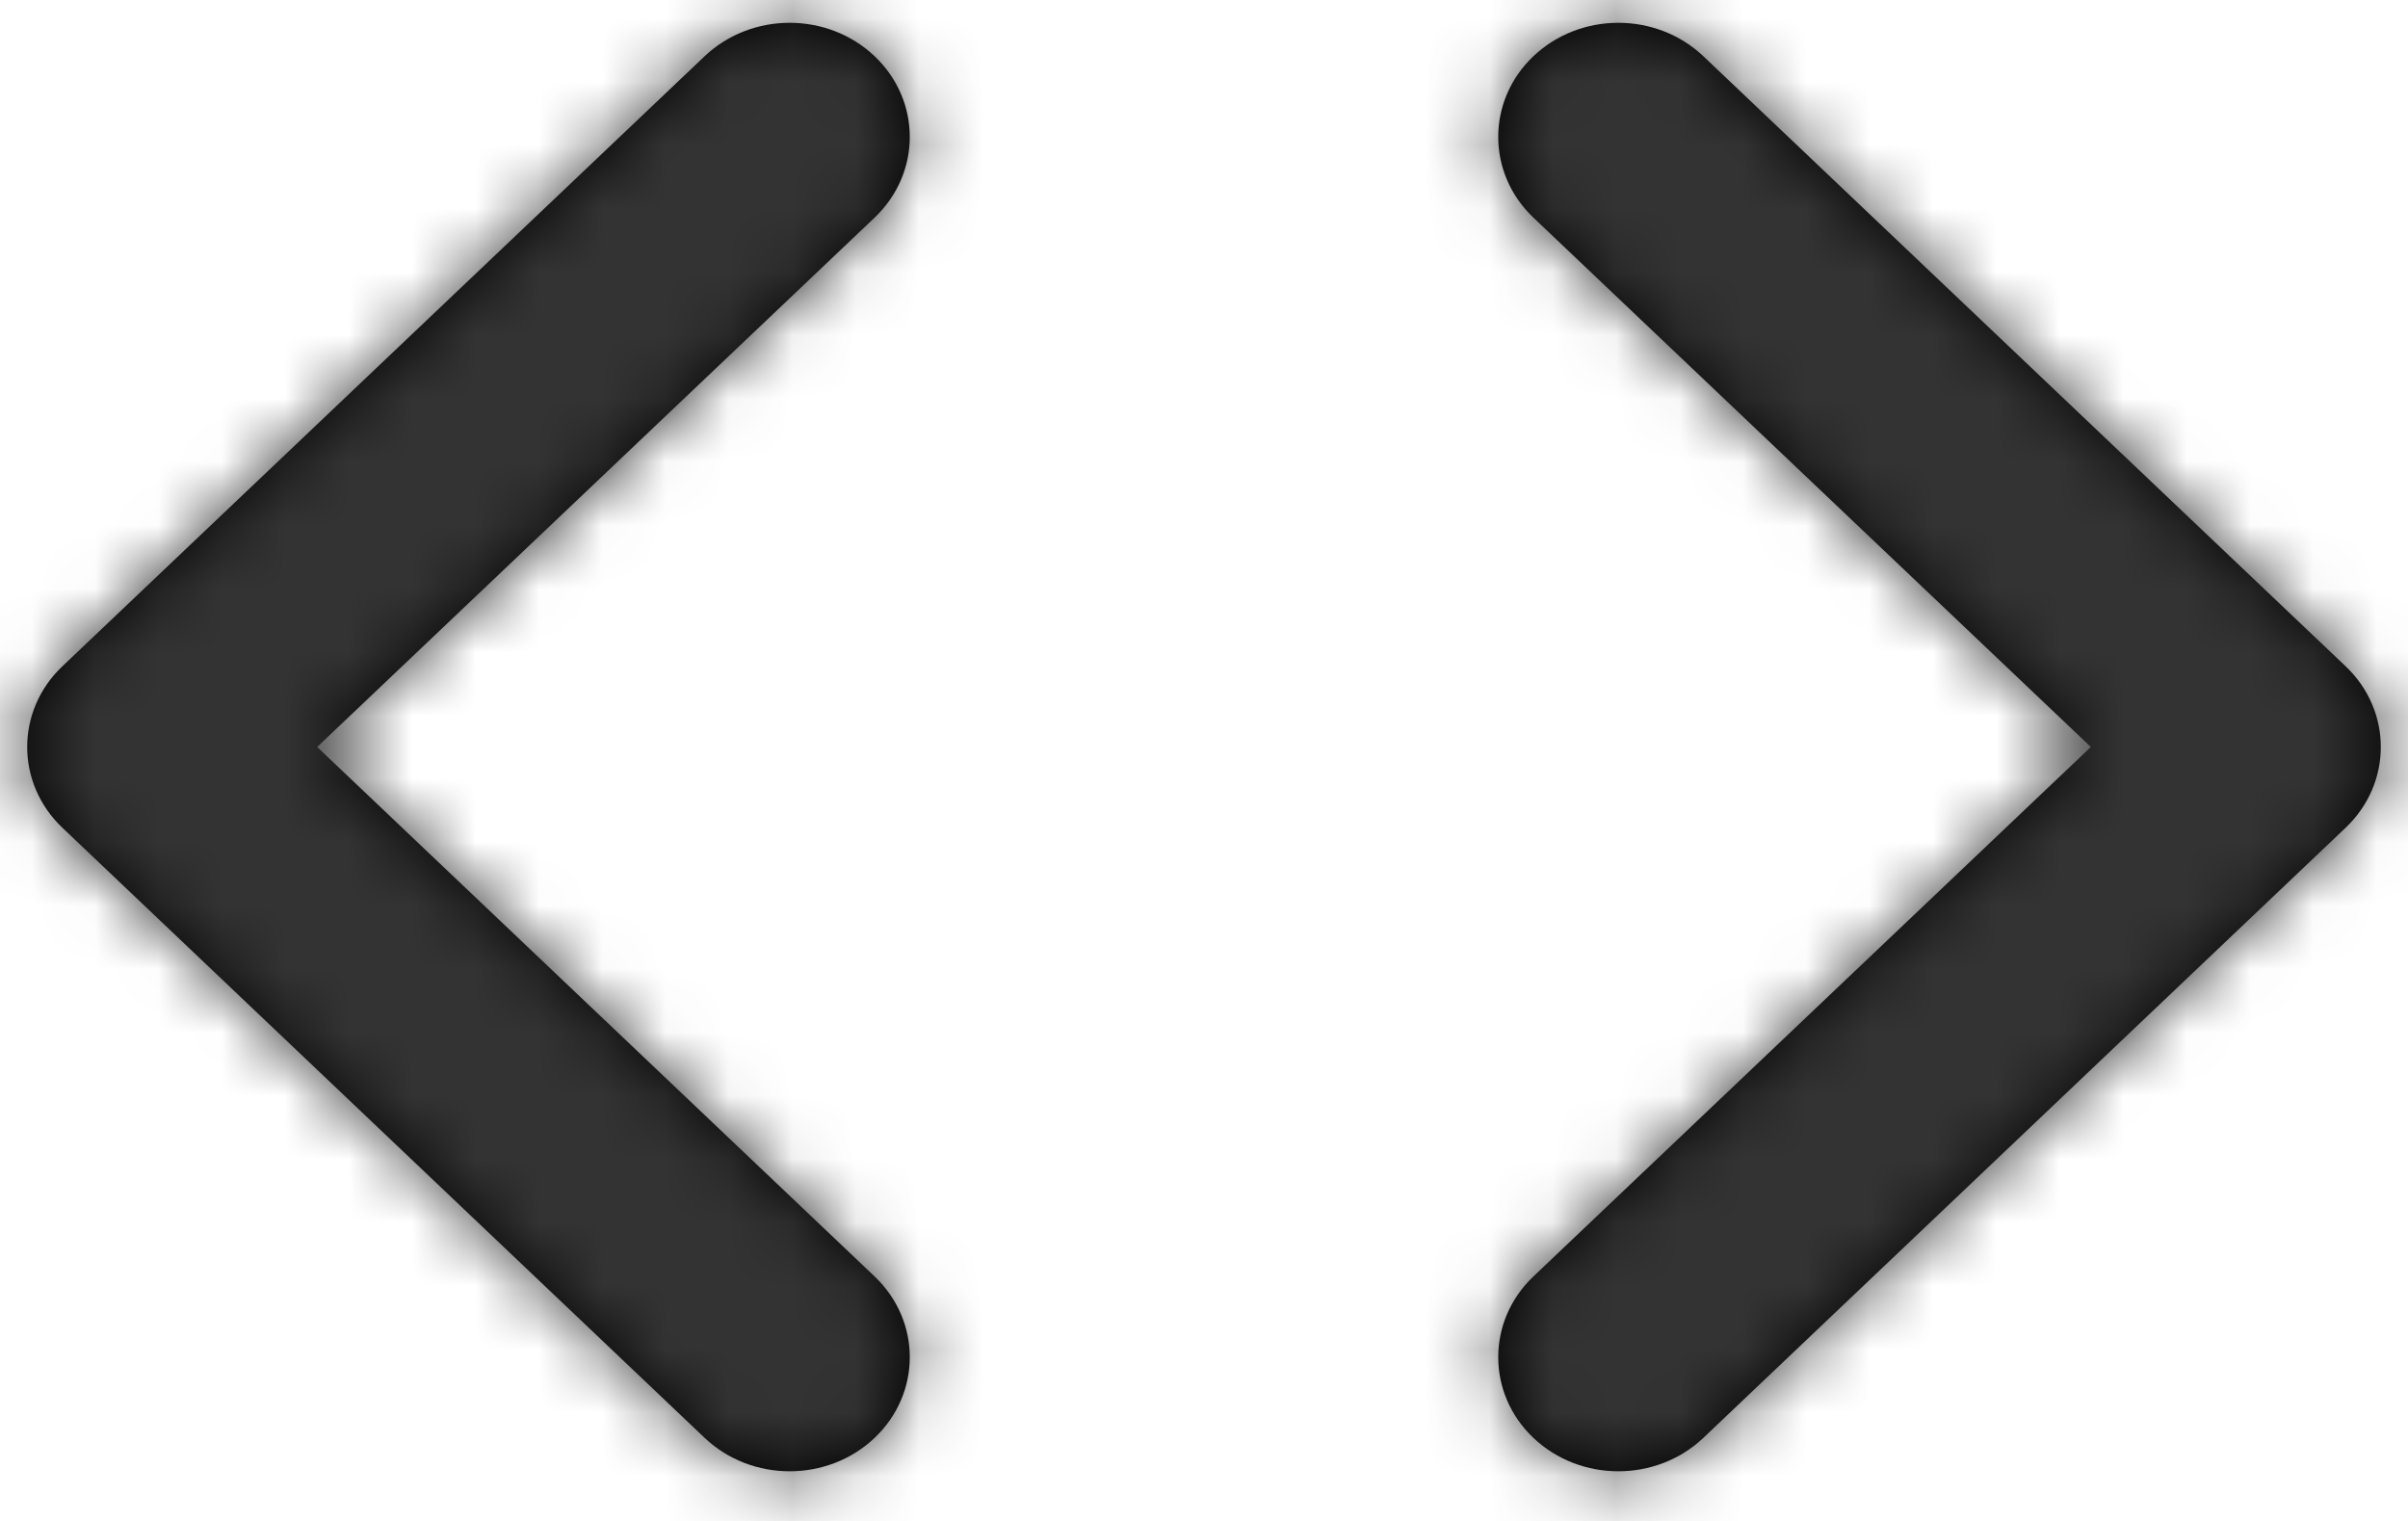
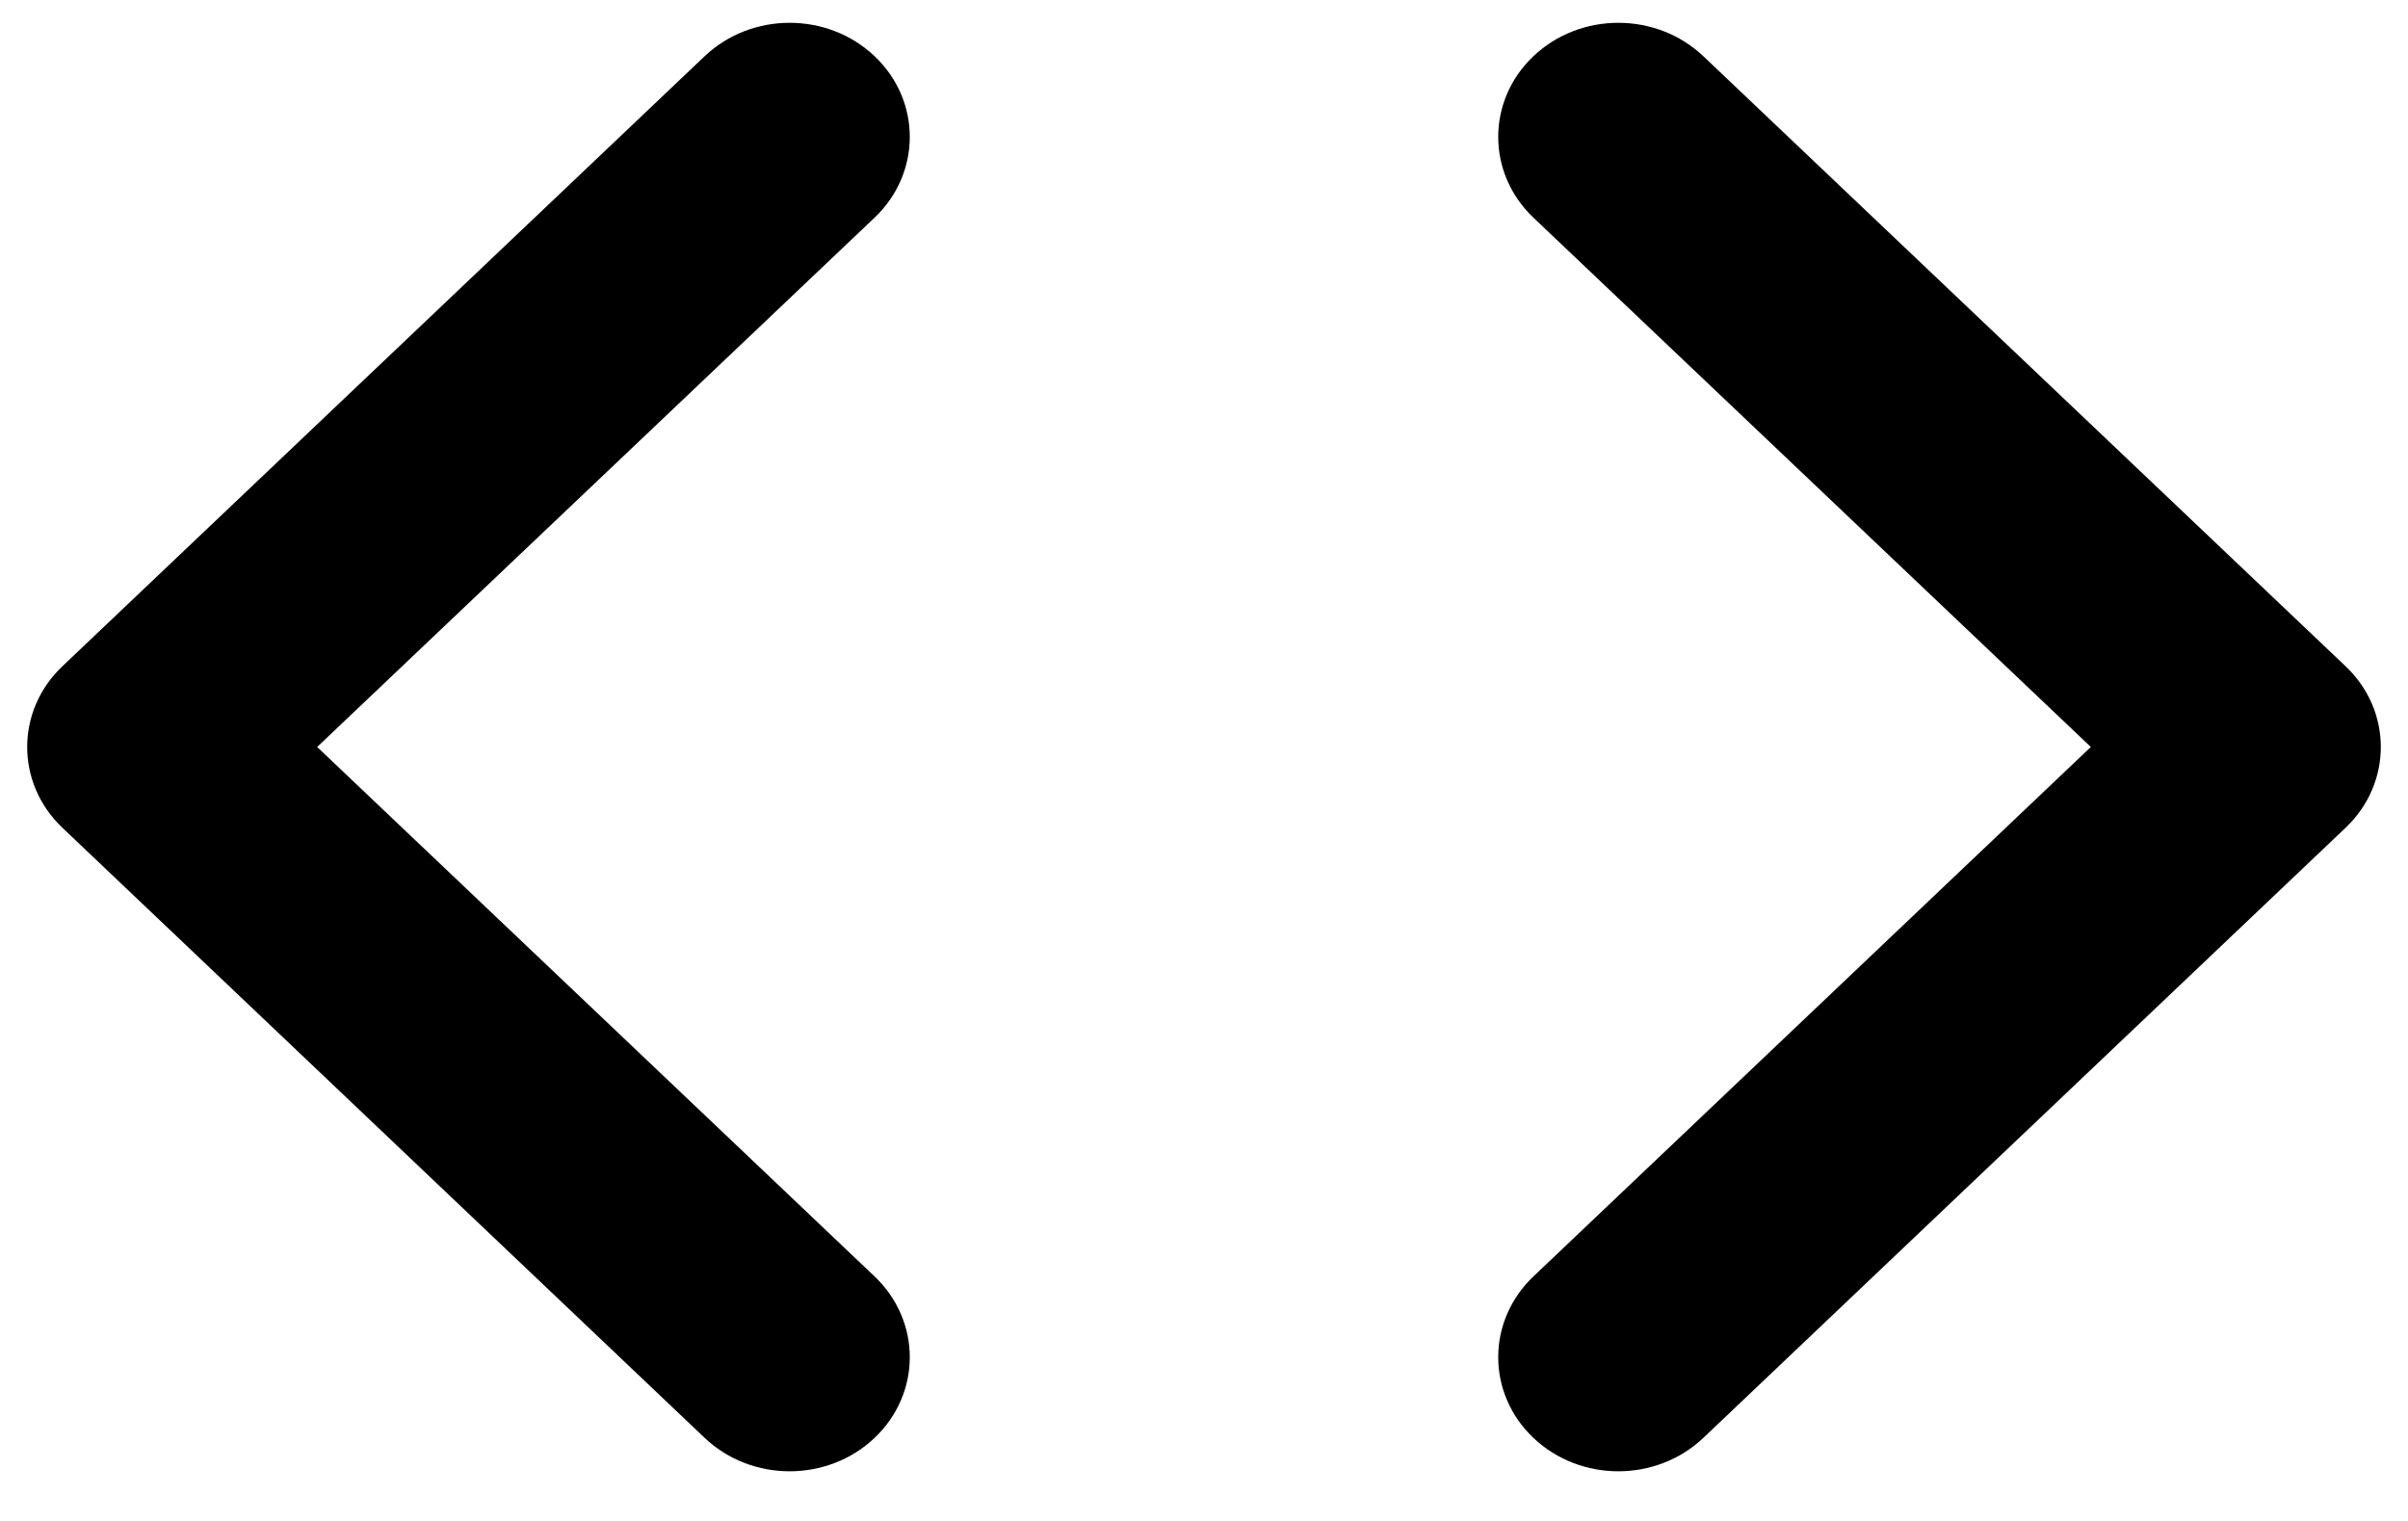
<svg xmlns="http://www.w3.org/2000/svg" xmlns:xlink="http://www.w3.org/1999/xlink" width="38px" height="24px" viewBox="0 0 38 24" version="1.1">
  <title>Container</title>
  <desc>Created with Sketch.</desc>
  <defs>
    <path d="M27.88,9.099 L38.016,18.726 C38.756,19.429 38.756,20.569 38.016,21.273 L27.88,30.901 C27.138,31.604 25.939,31.604 25.198,30.901 C24.458,30.198 24.458,29.058 25.198,28.354 L33.995,19.999 L25.198,11.646 C24.458,10.942 24.458,9.802 25.198,9.099 C25.939,8.396 27.138,8.396 27.88,9.099 Z M12.12,9.099 C12.862,8.396 14.061,8.396 14.802,9.099 C15.542,9.802 15.542,10.942 14.802,11.646 L6.005,19.999 L14.802,28.354 C15.542,29.058 15.542,30.198 14.802,30.901 C14.061,31.604 12.862,31.604 12.12,30.901 L1.984,21.273 C1.244,20.569 1.244,19.429 1.984,18.726 L12.12,9.099 Z" id="path-1" />
  </defs>
  <g id="Landing" stroke="none" stroke-width="1" fill="none" fill-rule="evenodd">
    <g id="Home-Proptech" transform="translate(-701, -1720)">
      <g id="Features" transform="translate(700, 1711)">
        <g id="Base-UI/Icon/Double-Arrow" transform="translate(0, 0.788)">
          <mask id="mask-2" fill="white">
            <use xlink:href="#path-1" />
          </mask>
          <use id="Arrows" fill="#000000" fill-rule="evenodd" xlink:href="#path-1" />
          <g id="Base-UI/Color/Black-&amp;-Dark/Dark-Gray-(80%)" mask="url(#mask-2)" fill="#333333" fill-rule="evenodd">
-             <rect id="Base" x="0" y="0" width="40" height="40" />
-           </g>
+             </g>
        </g>
      </g>
    </g>
  </g>
</svg>